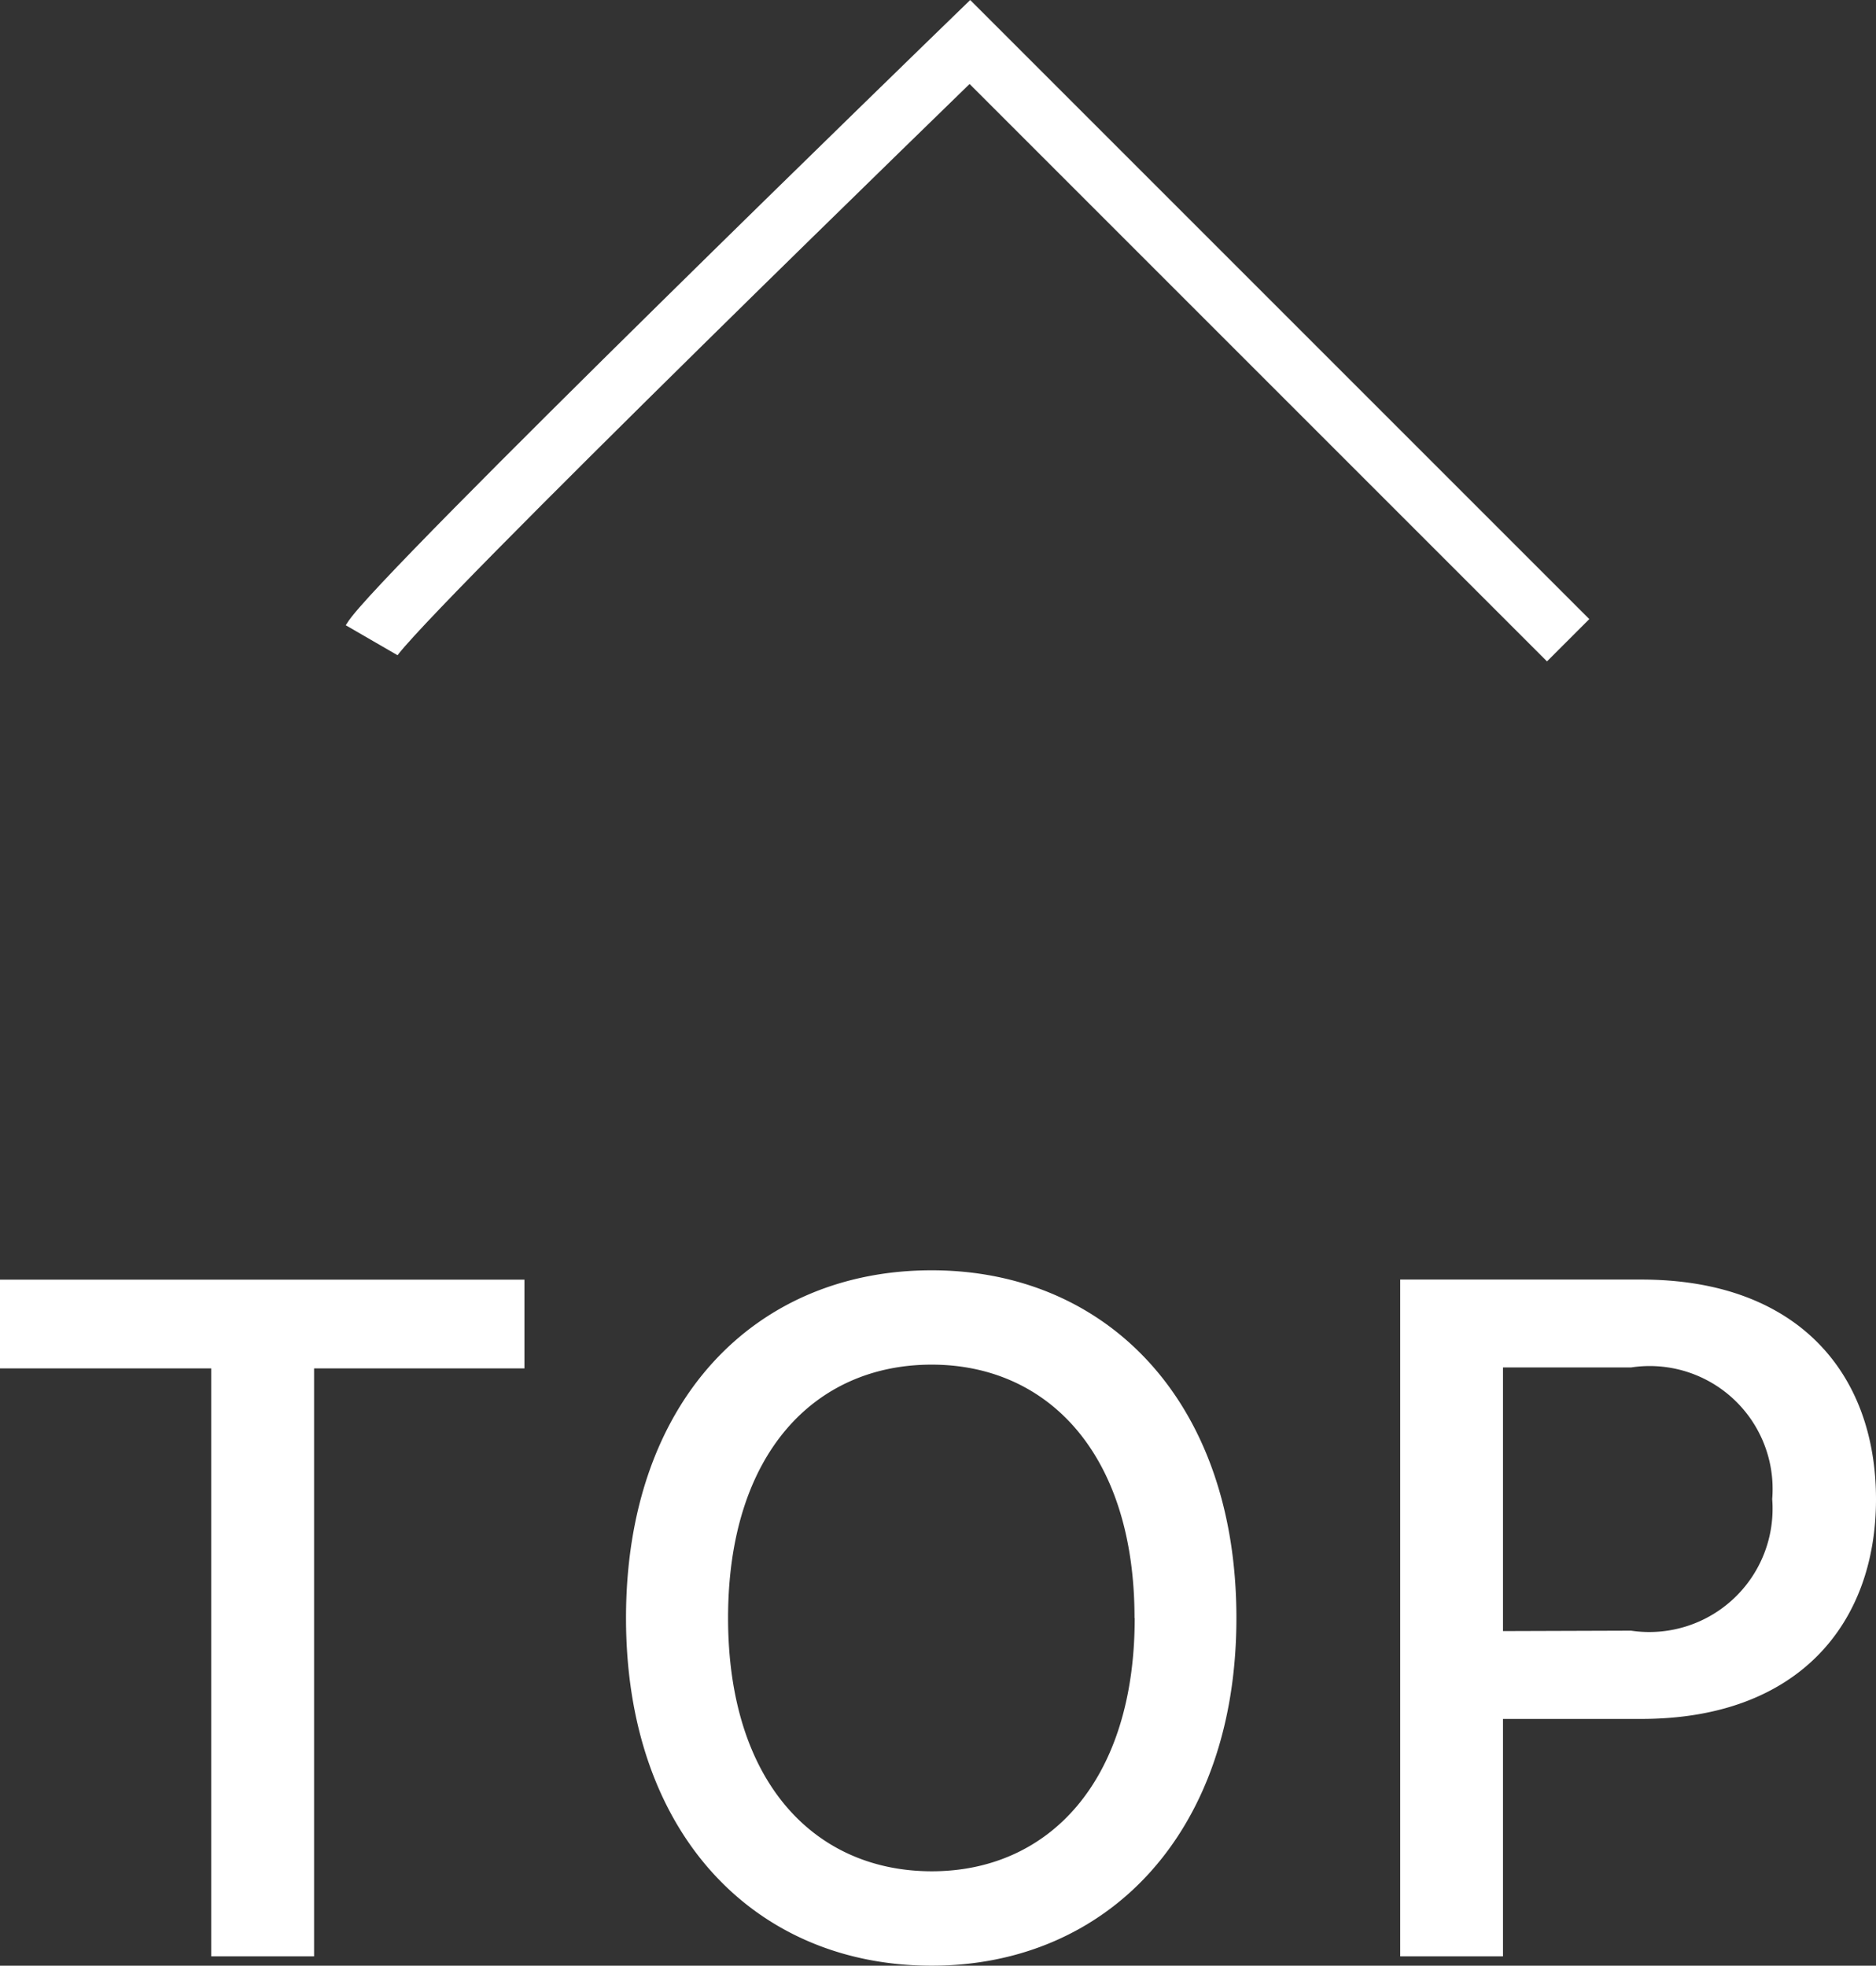
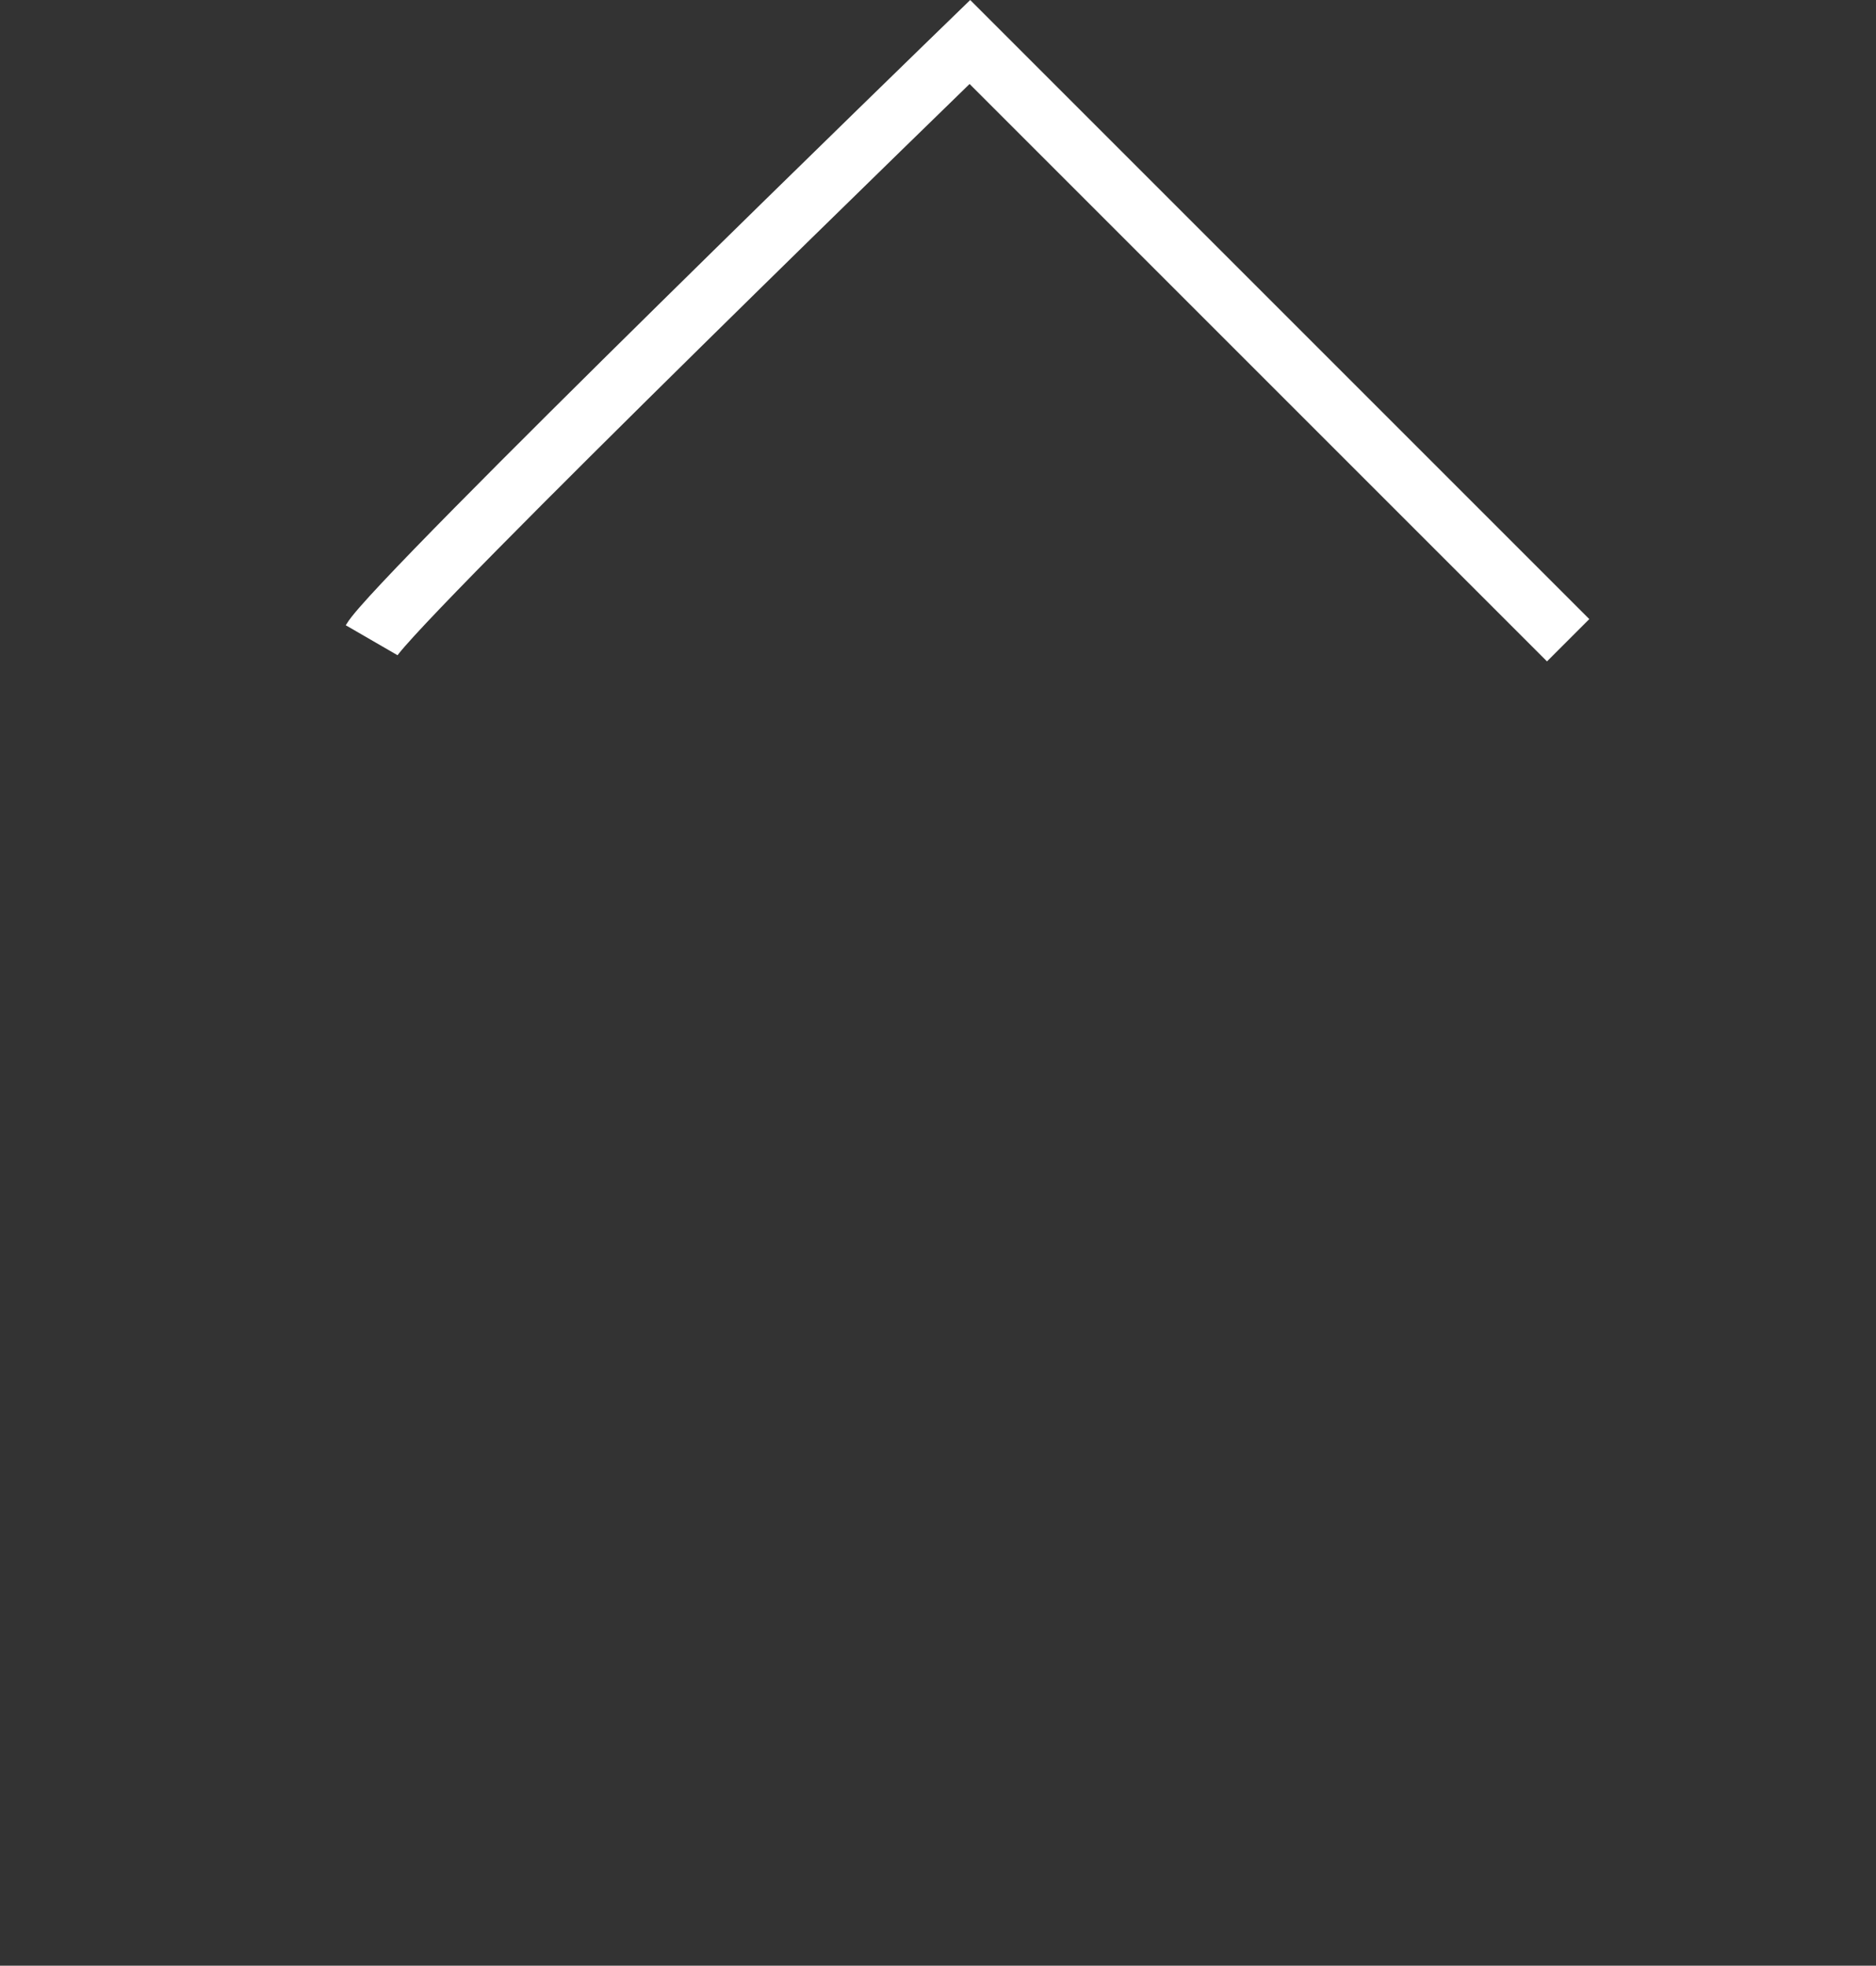
<svg xmlns="http://www.w3.org/2000/svg" width="31.358" height="32.858" viewBox="0 0 31.358 32.858">
  <rect x="0" y="0" width="31.358" height="32.858" fill="#333333" stroke="none" />
  <g id="그룹_7342" data-name="그룹 7342" transform="translate(-1854.29 -881.298)">
-     <path id="패스_11111" data-name="패스 11111" d="M-15.71-9.828h3.531V0h1.719V-9.828h3.516v-1.484H-15.71ZM4.957-5.656c0-3.625-2.172-5.812-5.094-5.812-2.953,0-5.109,2.188-5.109,5.813C-5.246-2.047-3.09.156-.137.156,2.785.156,4.957-2.047,4.957-5.656Zm-1.7,0c0,2.75-1.453,4.234-3.391,4.234-1.953,0-3.406-1.484-3.406-4.234S-2.09-9.891-.137-9.891C1.8-9.891,3.254-8.406,3.254-5.656ZM7.695,0H9.413V-3.969h2.313c2.625,0,3.922-1.594,3.922-3.672,0-2.094-1.3-3.672-3.922-3.672H7.695ZM9.413-5.437V-9.844h2.141a2.055,2.055,0,0,1,2.359,2.2,2.061,2.061,0,0,1-2.359,2.2Z" transform="translate(1870 914)" fill="#fff" />
    <path id="패스_7891" data-name="패스 7891" d="M-13853.1,668.111c.393-.679,10-10,10-10l10,10" transform="translate(15713.602 223.889)" fill="none" stroke="#fff" stroke-width="1" />
  </g>
</svg>